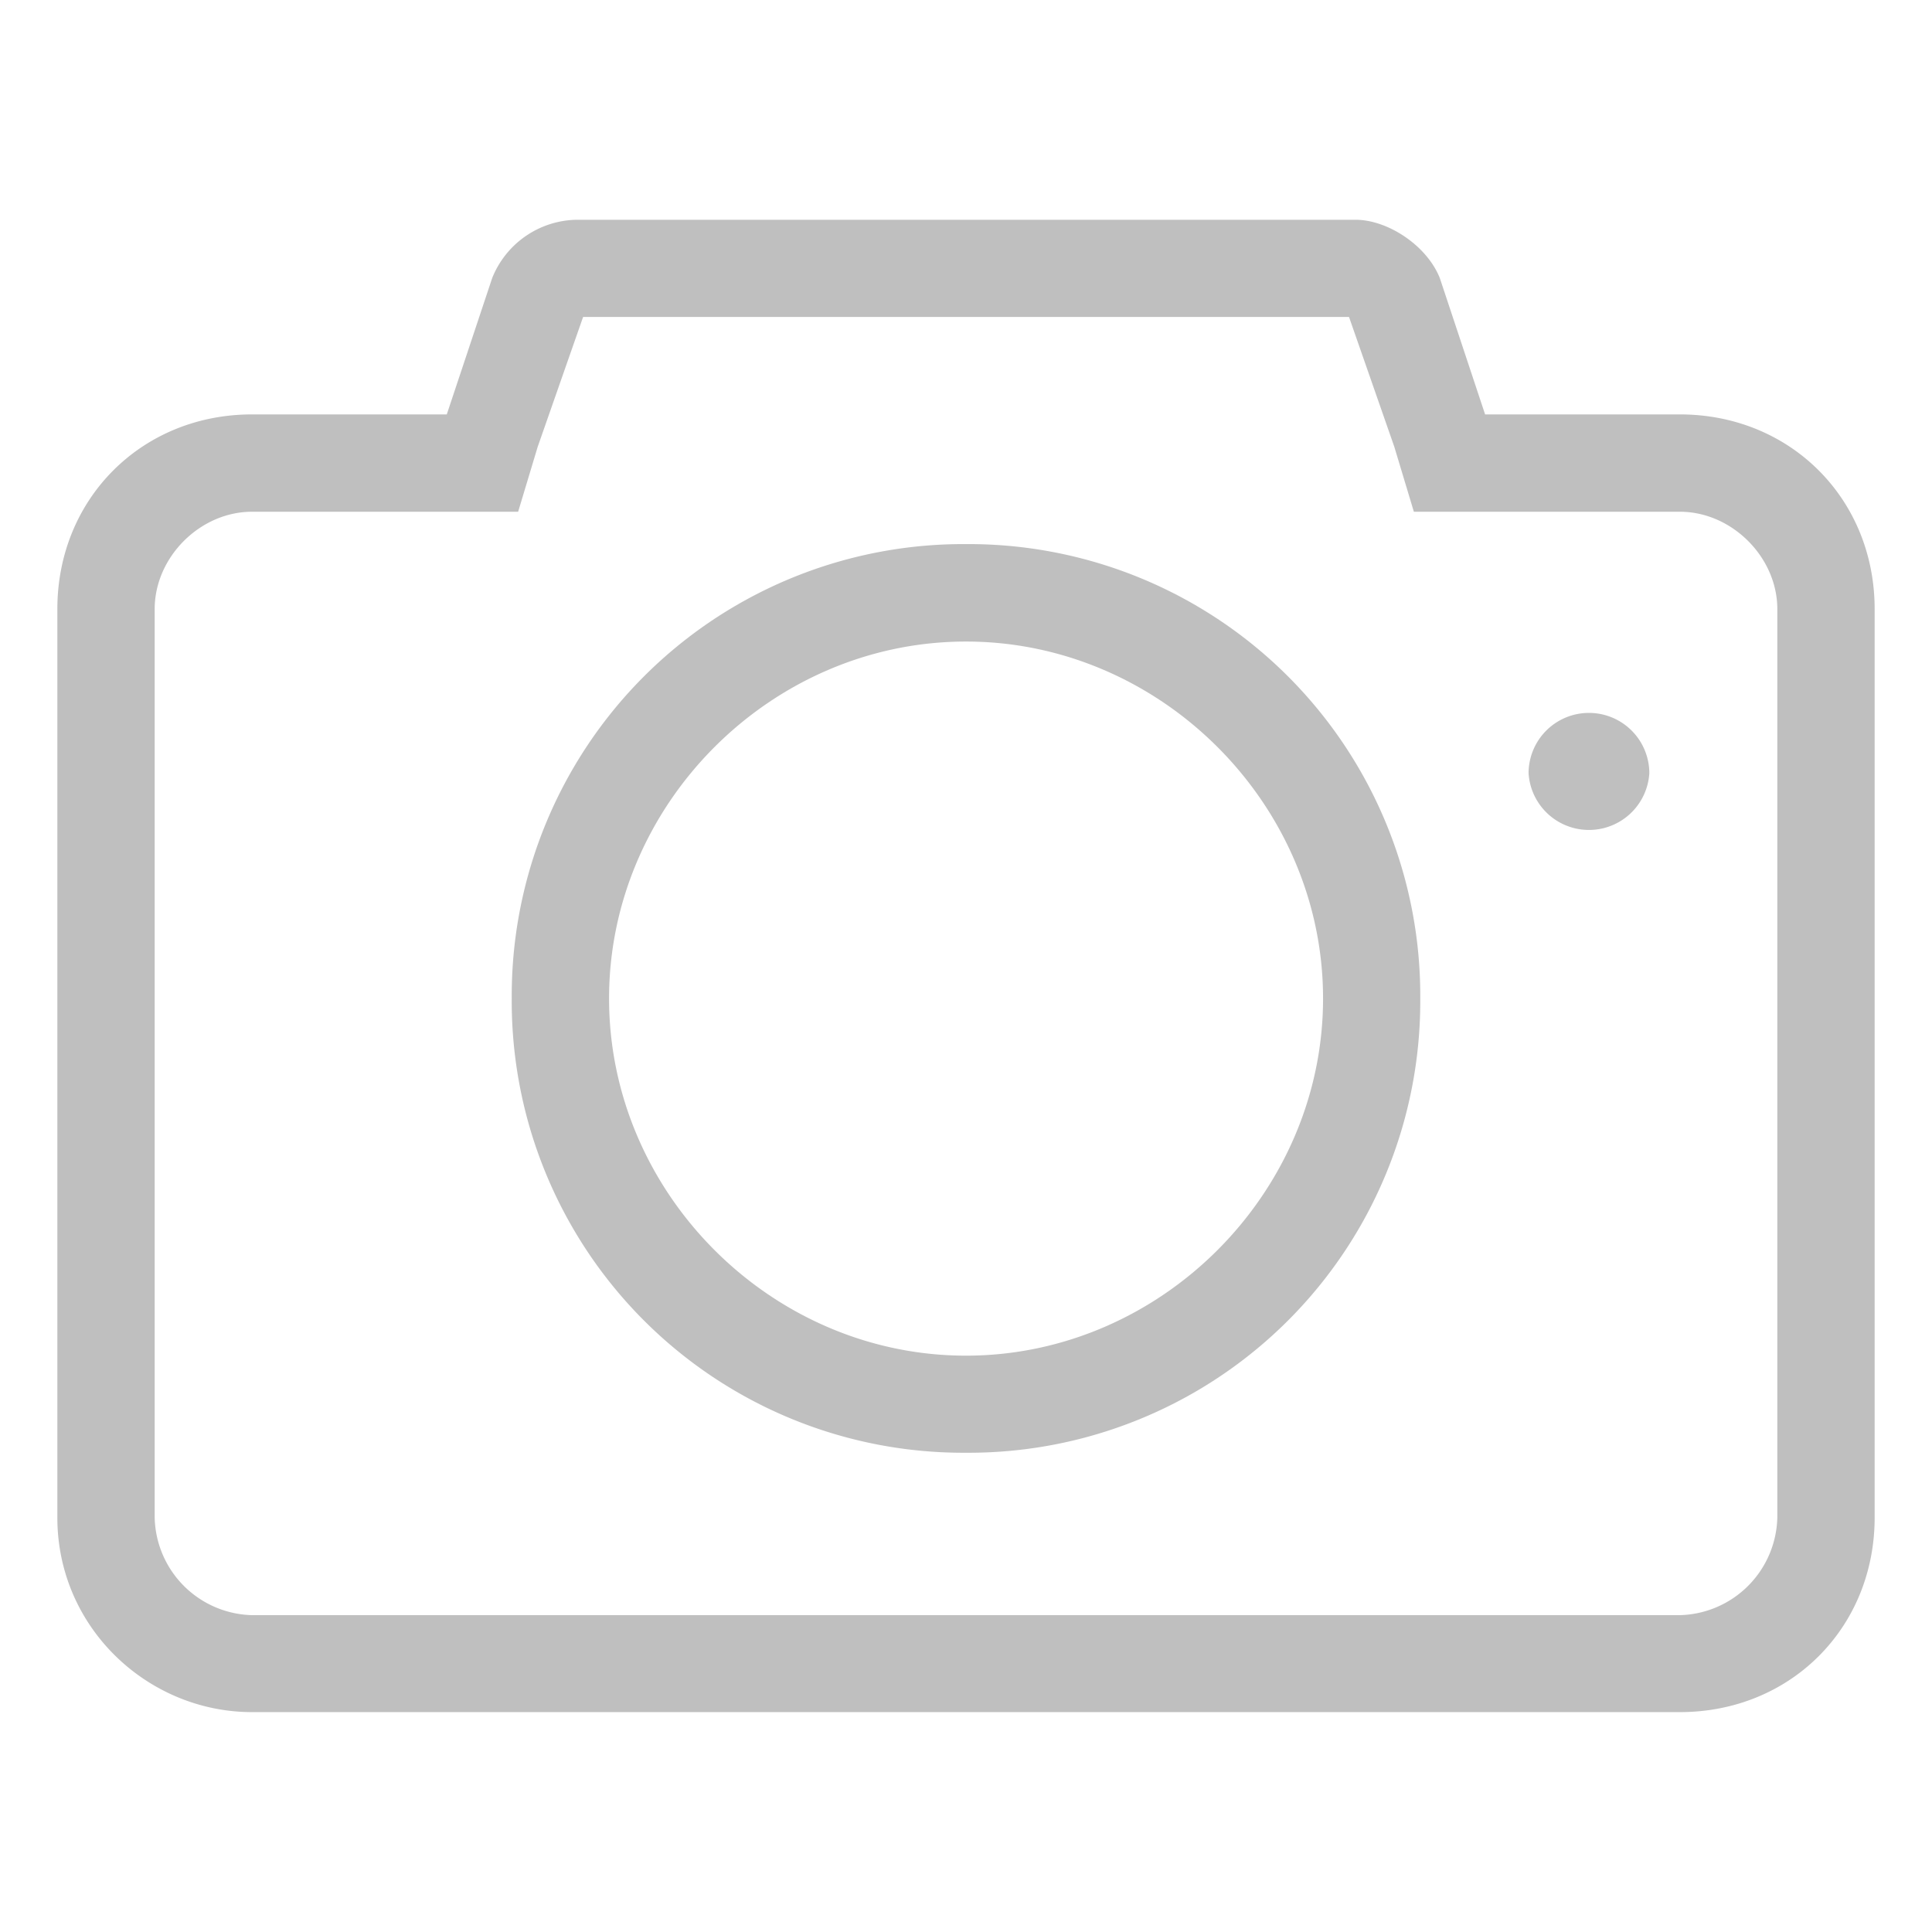
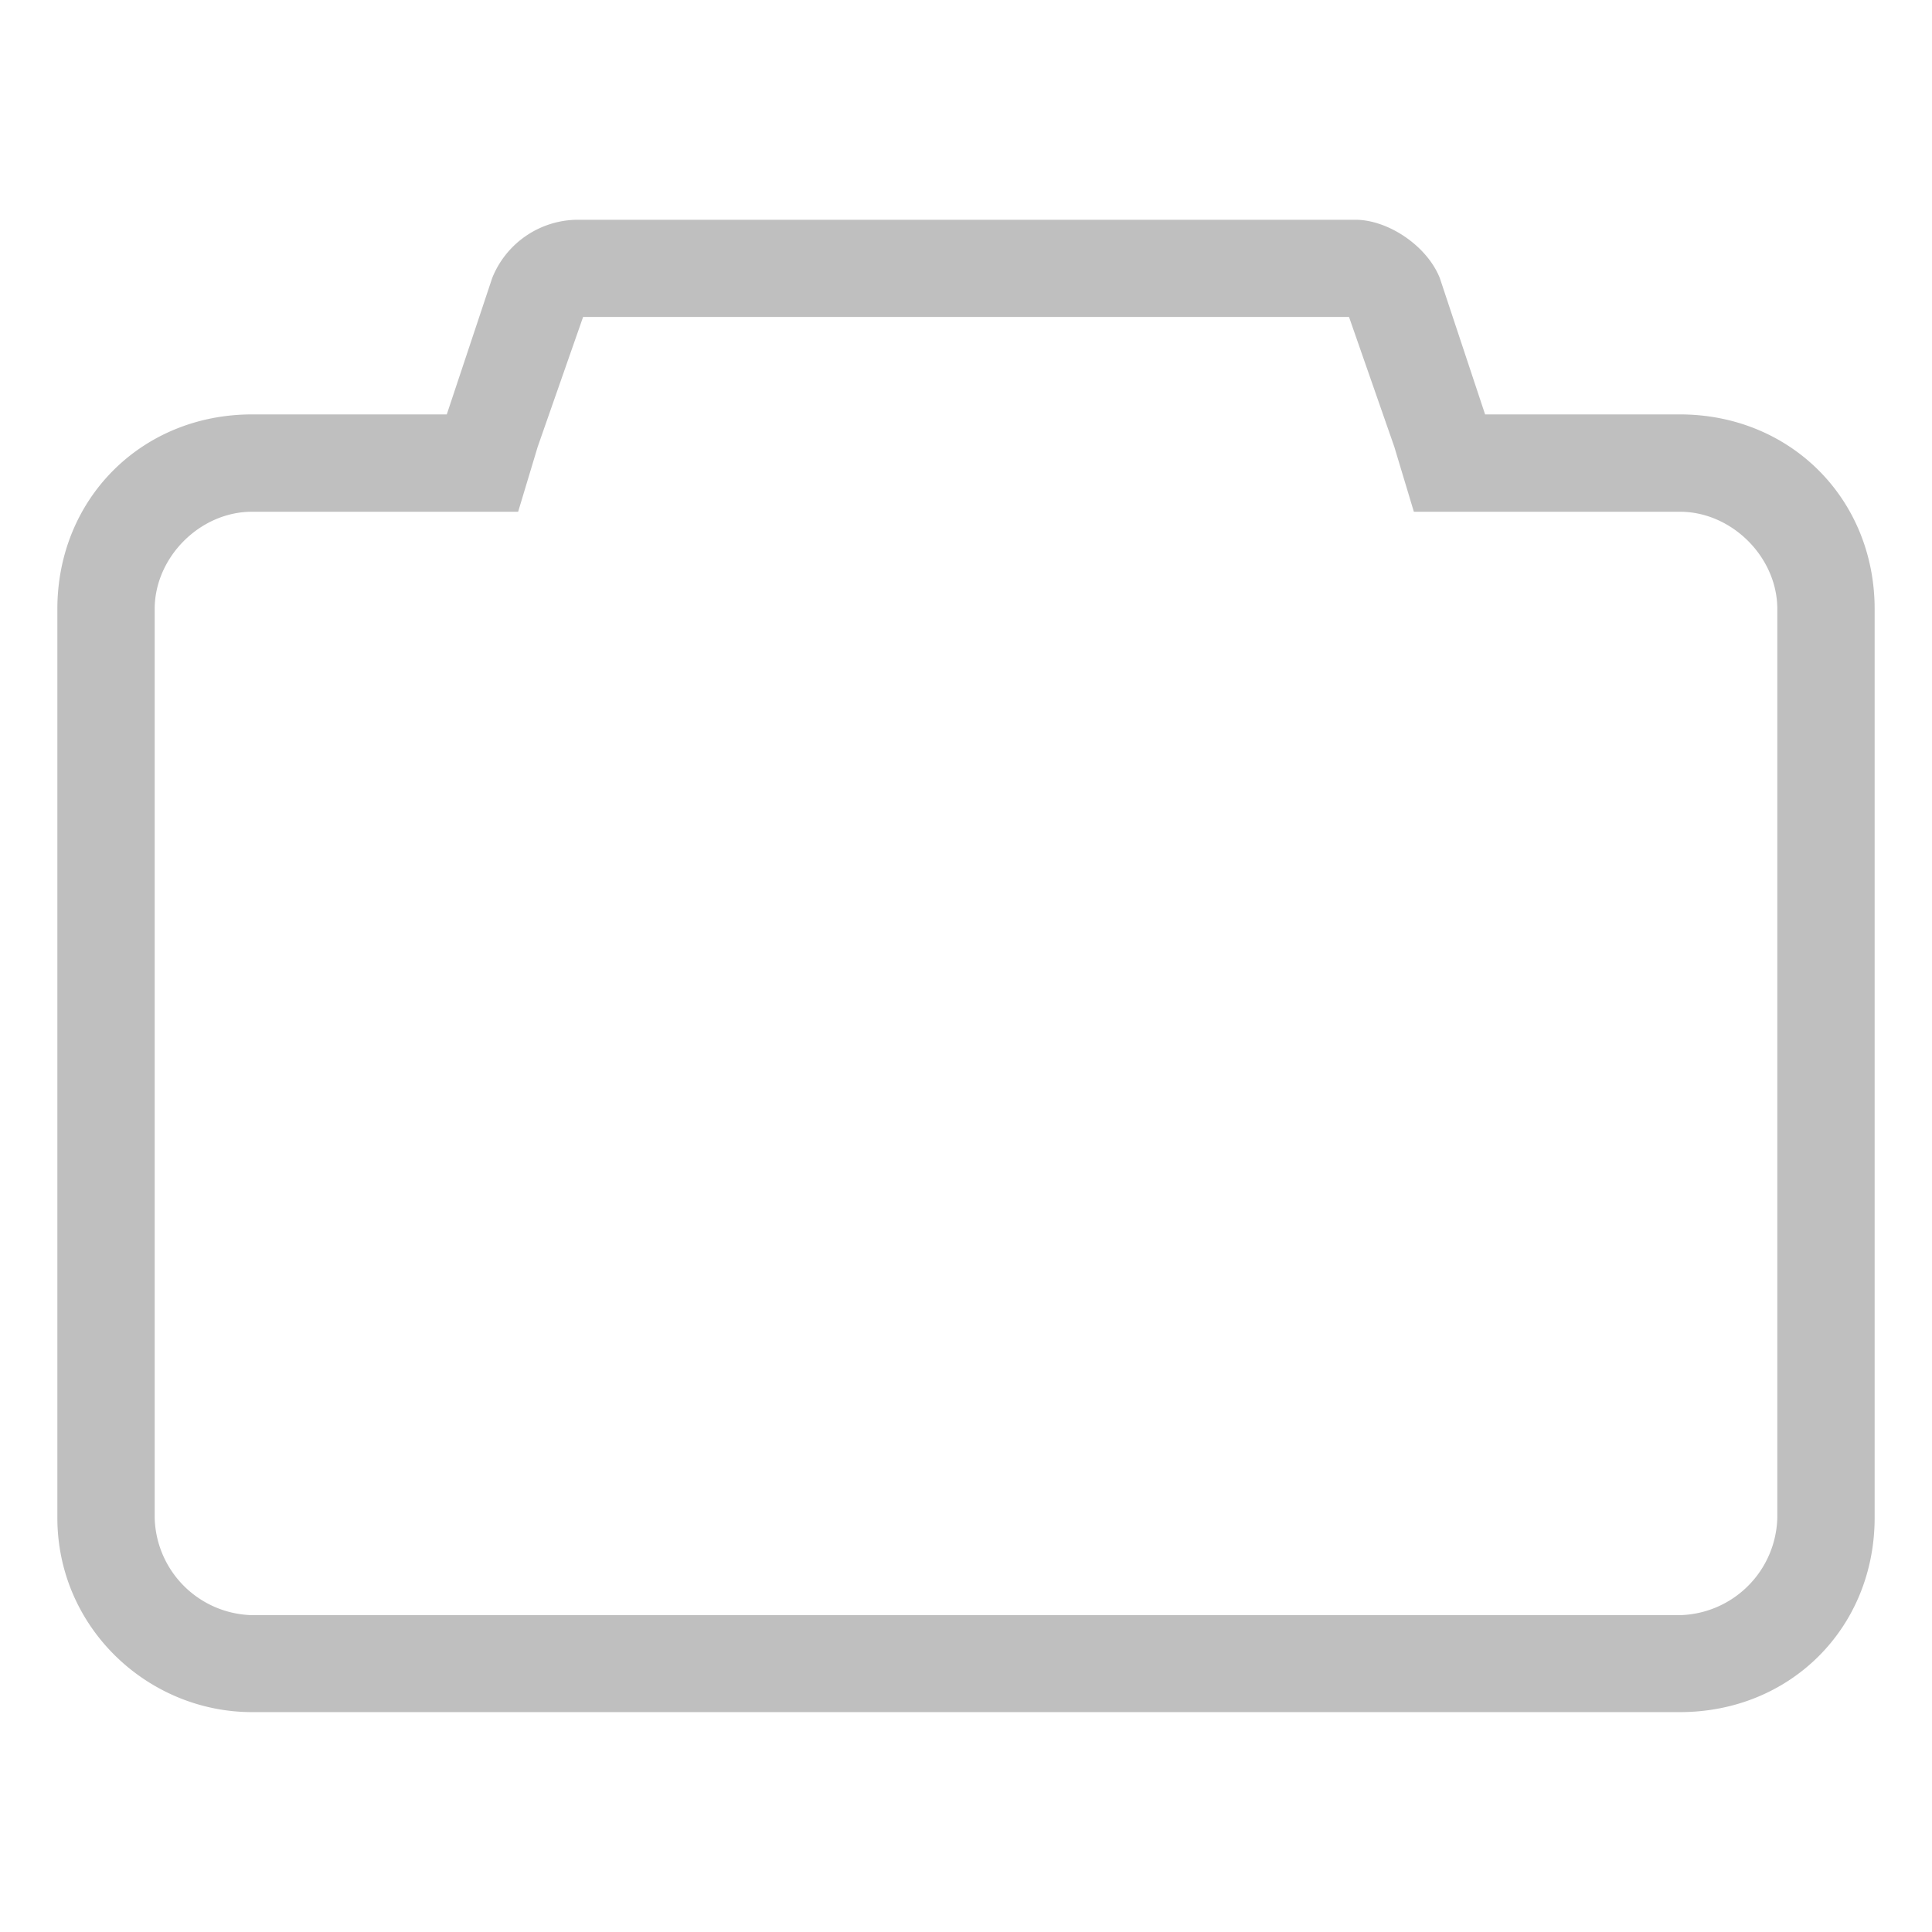
<svg xmlns="http://www.w3.org/2000/svg" t="1737706991239" class="icon" viewBox="0 0 1024 1024" version="1.1" p-id="1635" width="200" height="200">
-   <path d="M512 288.384a239.36 239.36 0 0 0-240.768 240.768A239.296 239.296 0 0 0 512 769.984a239.296 239.296 0 0 0 240.768-240.832A239.36 239.36 0 0 0 512 288.384z m0 430.144c-103.168 0-189.184-86.08-189.184-189.312 0-103.168 86.016-189.184 189.184-189.184 103.104 0 189.248 86.016 189.248 189.184 0 103.232-86.144 189.312-189.248 189.312z m298.176-308.672a32.064 32.064 0 0 0 64 0 32 32 0 0 0-64 0z" fill="#bfbfbf" p-id="1636" />
  <path d="M890.368 219.648H787.136l-24-72.256c-6.848-17.216-27.52-30.912-44.736-30.912H305.6a49.088 49.088 0 0 0-44.736 30.912L236.8 219.648H133.568c-58.496 0-103.168 44.736-103.168 103.168v481.536c0 58.496 48.128 103.104 103.168 103.104h756.8c58.496 0 103.232-44.608 103.232-103.104V322.816c0-58.496-44.736-103.168-103.232-103.168z m51.648 584.704a52.992 52.992 0 0 1-51.648 51.712h-756.8a52.928 52.928 0 0 1-51.584-51.712V322.816c0-27.52 24.064-51.584 51.584-51.584h141.056l10.368-34.432 24.064-68.8h405.952l24 68.8 10.368 34.432h140.992c27.52 0 51.648 24.064 51.648 51.584v481.536z" fill="#bfbfbf" p-id="1637" />
</svg>